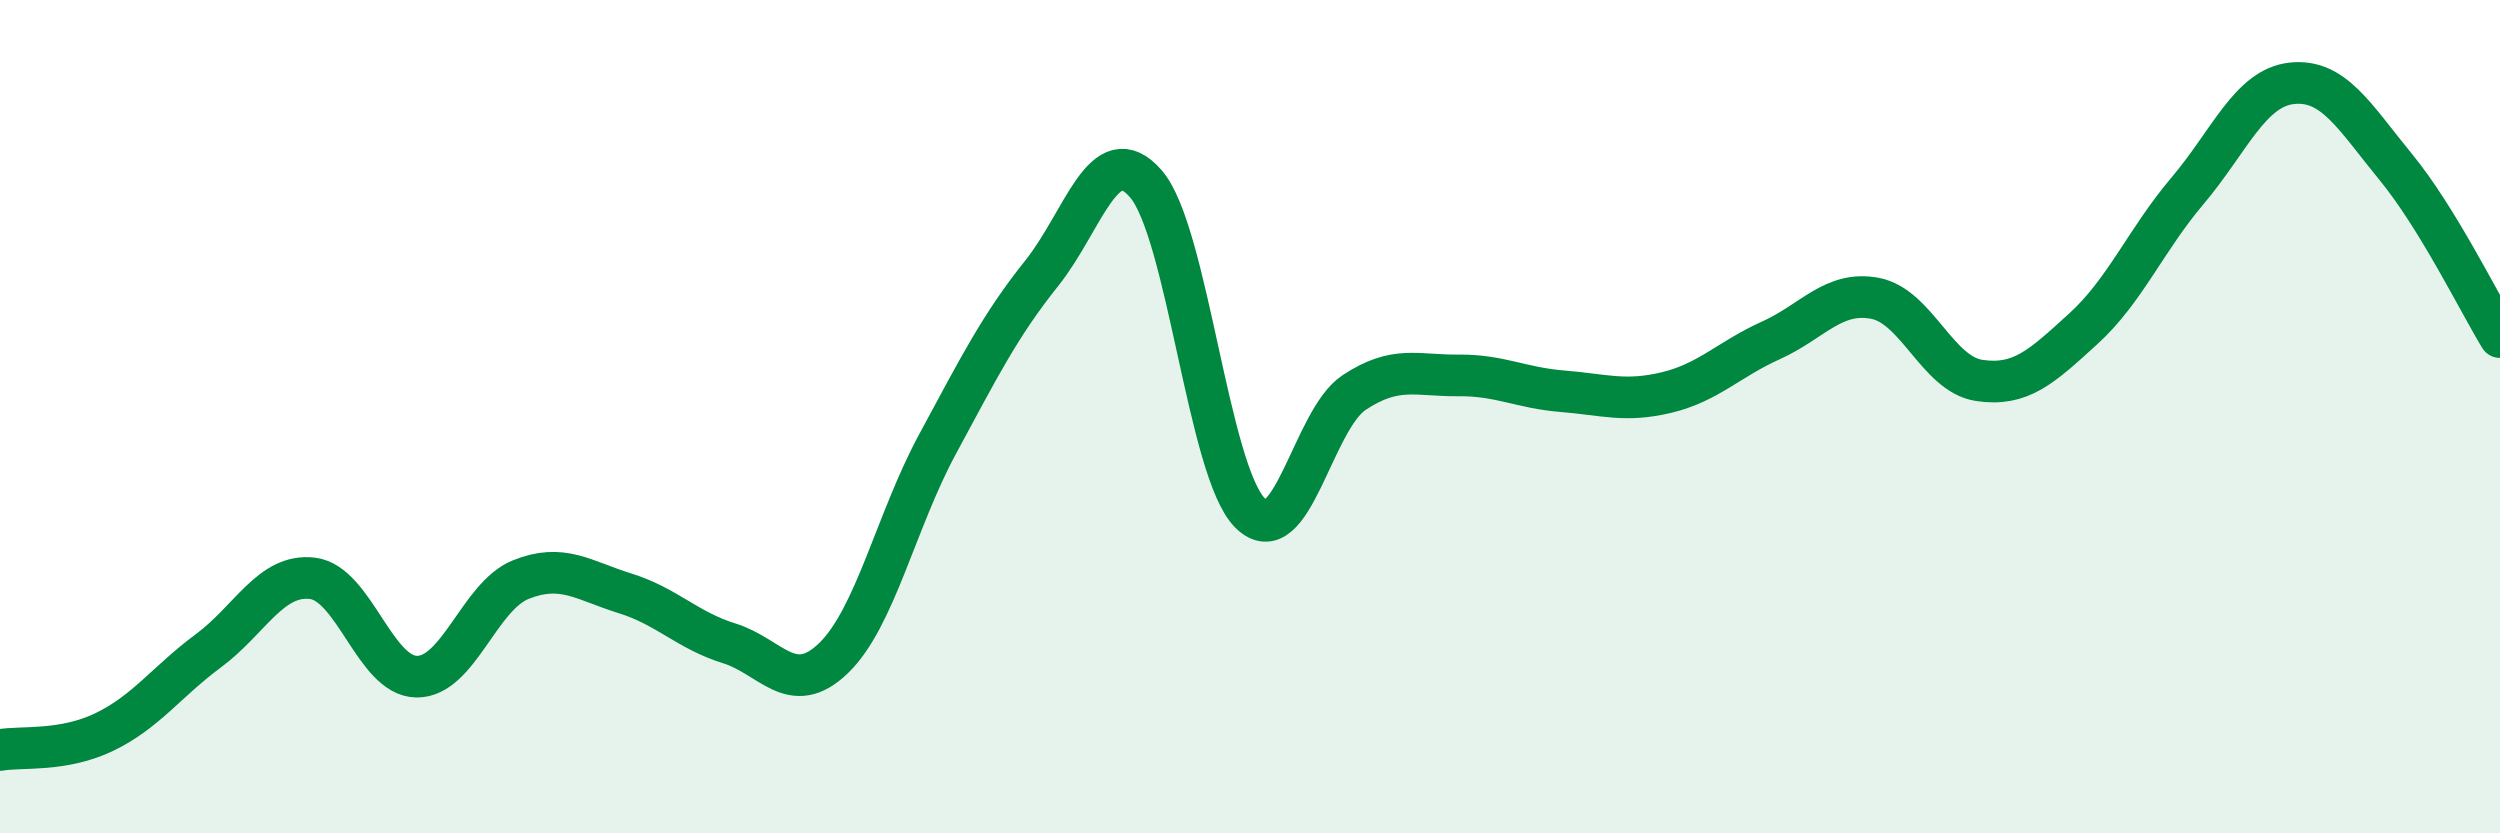
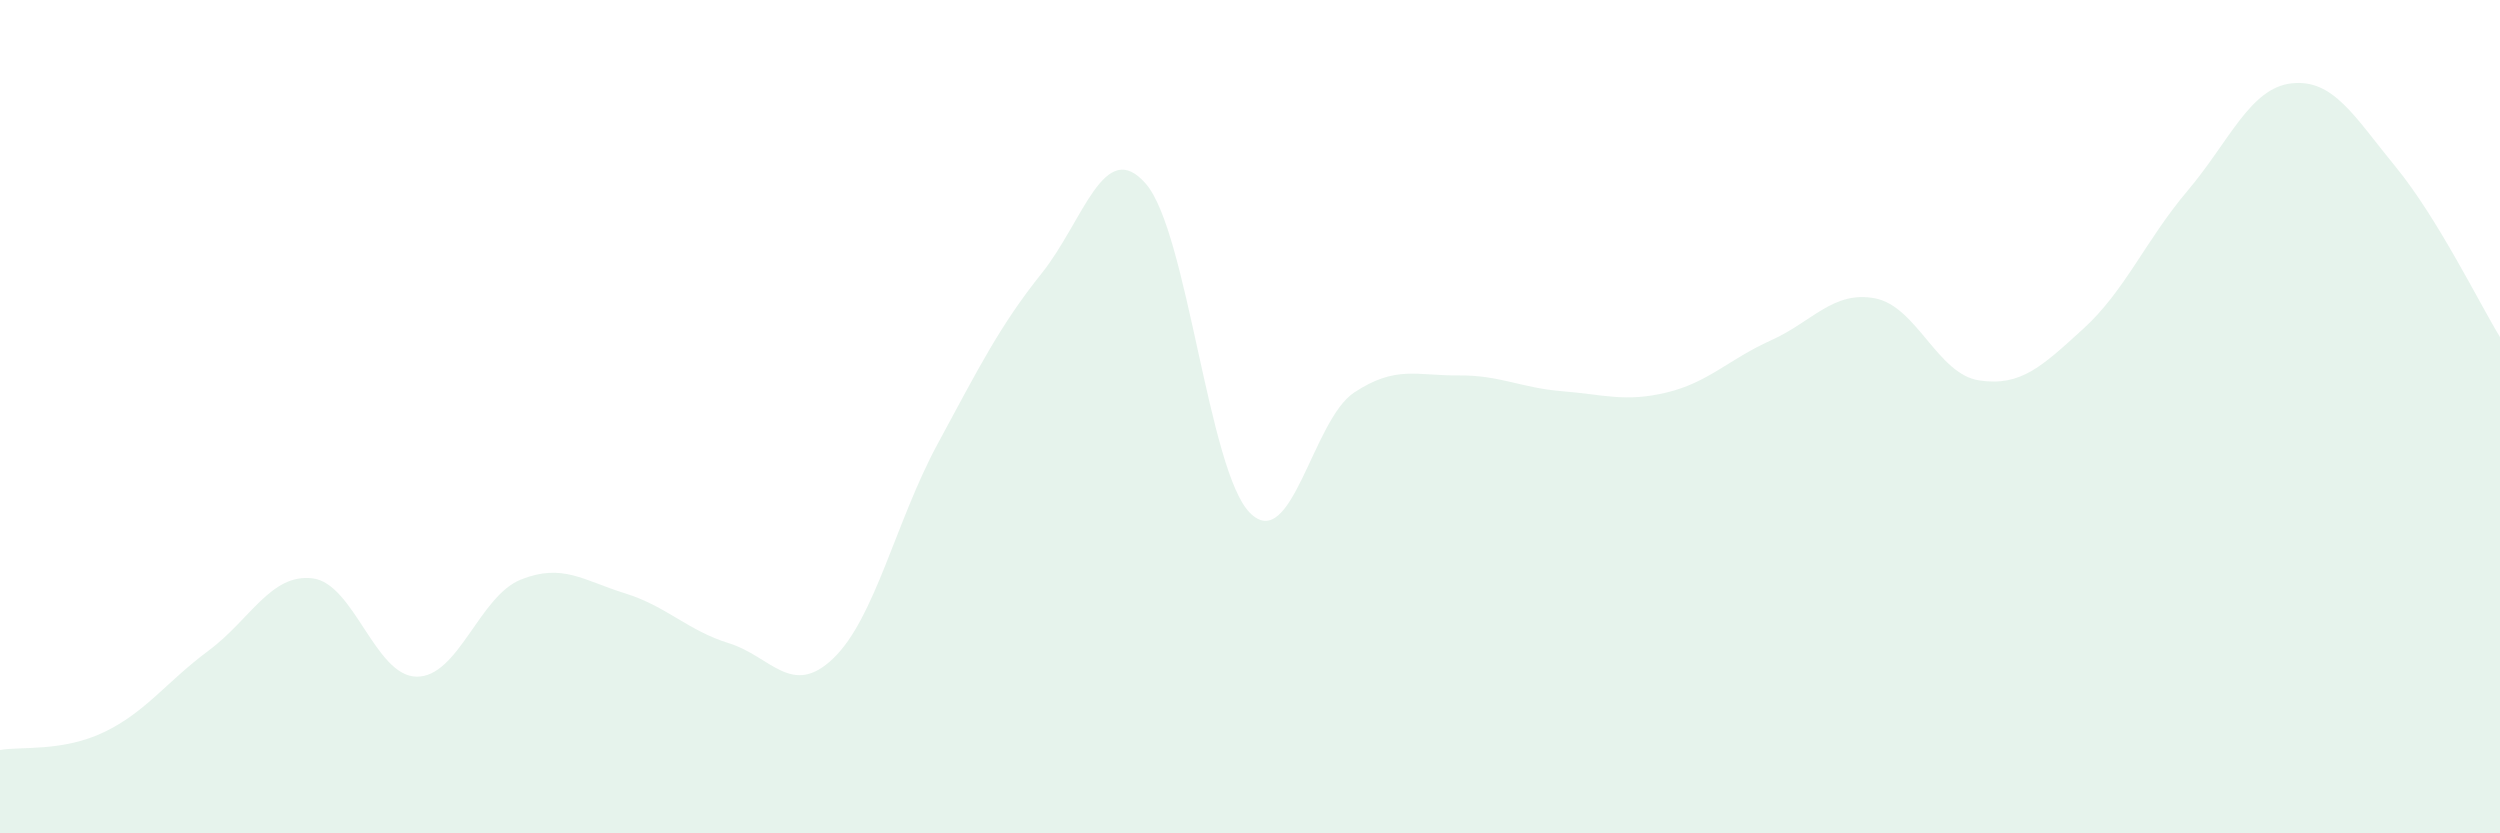
<svg xmlns="http://www.w3.org/2000/svg" width="60" height="20" viewBox="0 0 60 20">
  <path d="M 0,18 C 0.5,17.91 1.5,18.05 2.5,17.57 C 3.5,17.09 4,16.36 5,15.62 C 6,14.88 6.5,13.76 7.5,13.88 C 8.5,14 9,16.23 10,16.24 C 11,16.25 11.5,14.31 12.5,13.91 C 13.5,13.51 14,13.93 15,14.24 C 16,14.55 16.5,15.13 17.5,15.44 C 18.5,15.75 19,16.76 20,15.8 C 21,14.84 21.5,12.51 22.5,10.66 C 23.5,8.81 24,7.81 25,6.56 C 26,5.31 26.5,3.26 27.5,4.41 C 28.5,5.56 29,11.31 30,12.31 C 31,13.31 31.5,10.08 32.5,9.42 C 33.5,8.76 34,9.02 35,9.01 C 36,9 36.5,9.31 37.5,9.39 C 38.5,9.47 39,9.66 40,9.42 C 41,9.18 41.5,8.62 42.5,8.17 C 43.5,7.72 44,6.97 45,7.16 C 46,7.35 46.5,8.98 47.5,9.13 C 48.5,9.28 49,8.8 50,7.89 C 51,6.98 51.5,5.76 52.5,4.58 C 53.5,3.4 54,2.11 55,2 C 56,1.89 56.5,2.79 57.5,4.01 C 58.5,5.23 59.5,7.27 60,8.09L60 20L0 20Z" fill="#008740" opacity="0.1" stroke-linecap="round" stroke-linejoin="round" />
-   <path d="M 0,18 C 0.5,17.91 1.5,18.05 2.5,17.57 C 3.5,17.09 4,16.36 5,15.62 C 6,14.88 6.5,13.76 7.5,13.88 C 8.5,14 9,16.23 10,16.24 C 11,16.25 11.5,14.31 12.5,13.91 C 13.5,13.51 14,13.93 15,14.24 C 16,14.55 16.5,15.13 17.5,15.44 C 18.5,15.75 19,16.76 20,15.8 C 21,14.84 21.5,12.51 22.5,10.66 C 23.5,8.81 24,7.81 25,6.56 C 26,5.31 26.5,3.26 27.5,4.41 C 28.5,5.56 29,11.31 30,12.31 C 31,13.31 31.5,10.08 32.5,9.42 C 33.5,8.76 34,9.02 35,9.01 C 36,9 36.5,9.31 37.5,9.39 C 38.5,9.47 39,9.66 40,9.42 C 41,9.18 41.5,8.62 42.5,8.17 C 43.5,7.72 44,6.97 45,7.16 C 46,7.35 46.5,8.98 47.5,9.13 C 48.5,9.28 49,8.8 50,7.89 C 51,6.98 51.5,5.76 52.5,4.58 C 53.5,3.4 54,2.11 55,2 C 56,1.89 56.5,2.79 57.5,4.01 C 58.5,5.23 59.5,7.27 60,8.09" stroke="#008740" stroke-width="1" fill="none" stroke-linecap="round" stroke-linejoin="round" />
</svg>